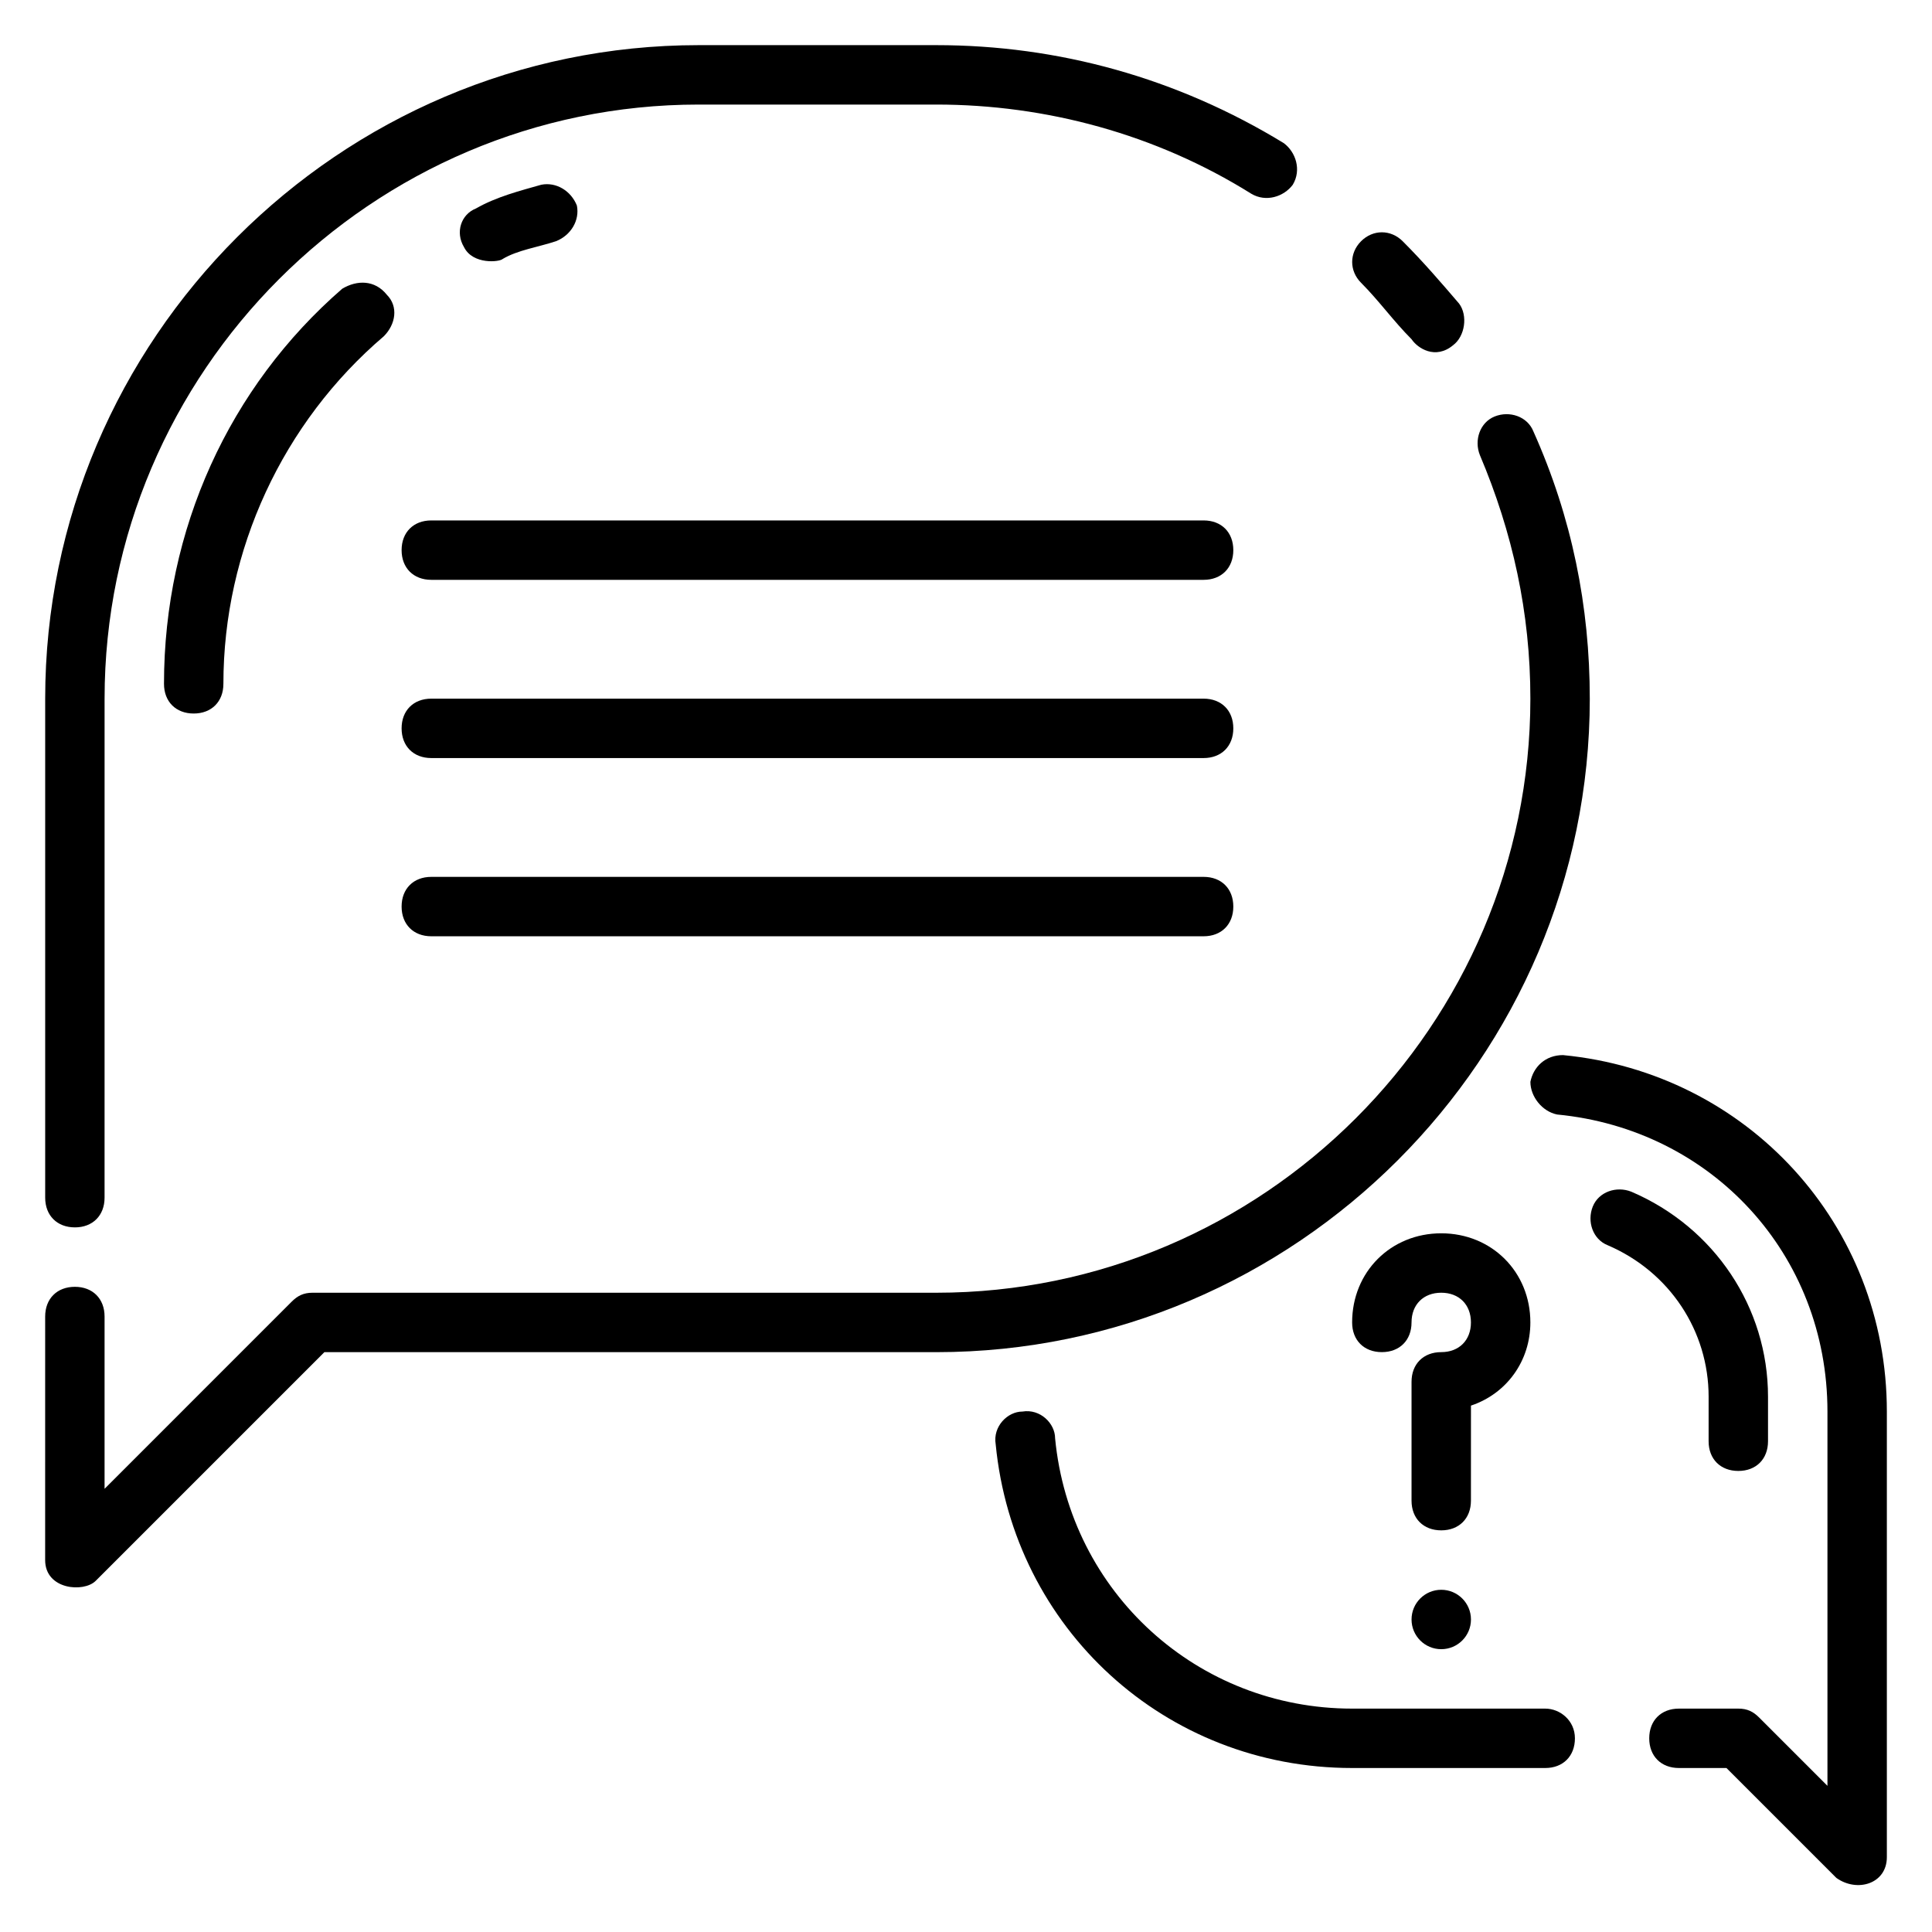
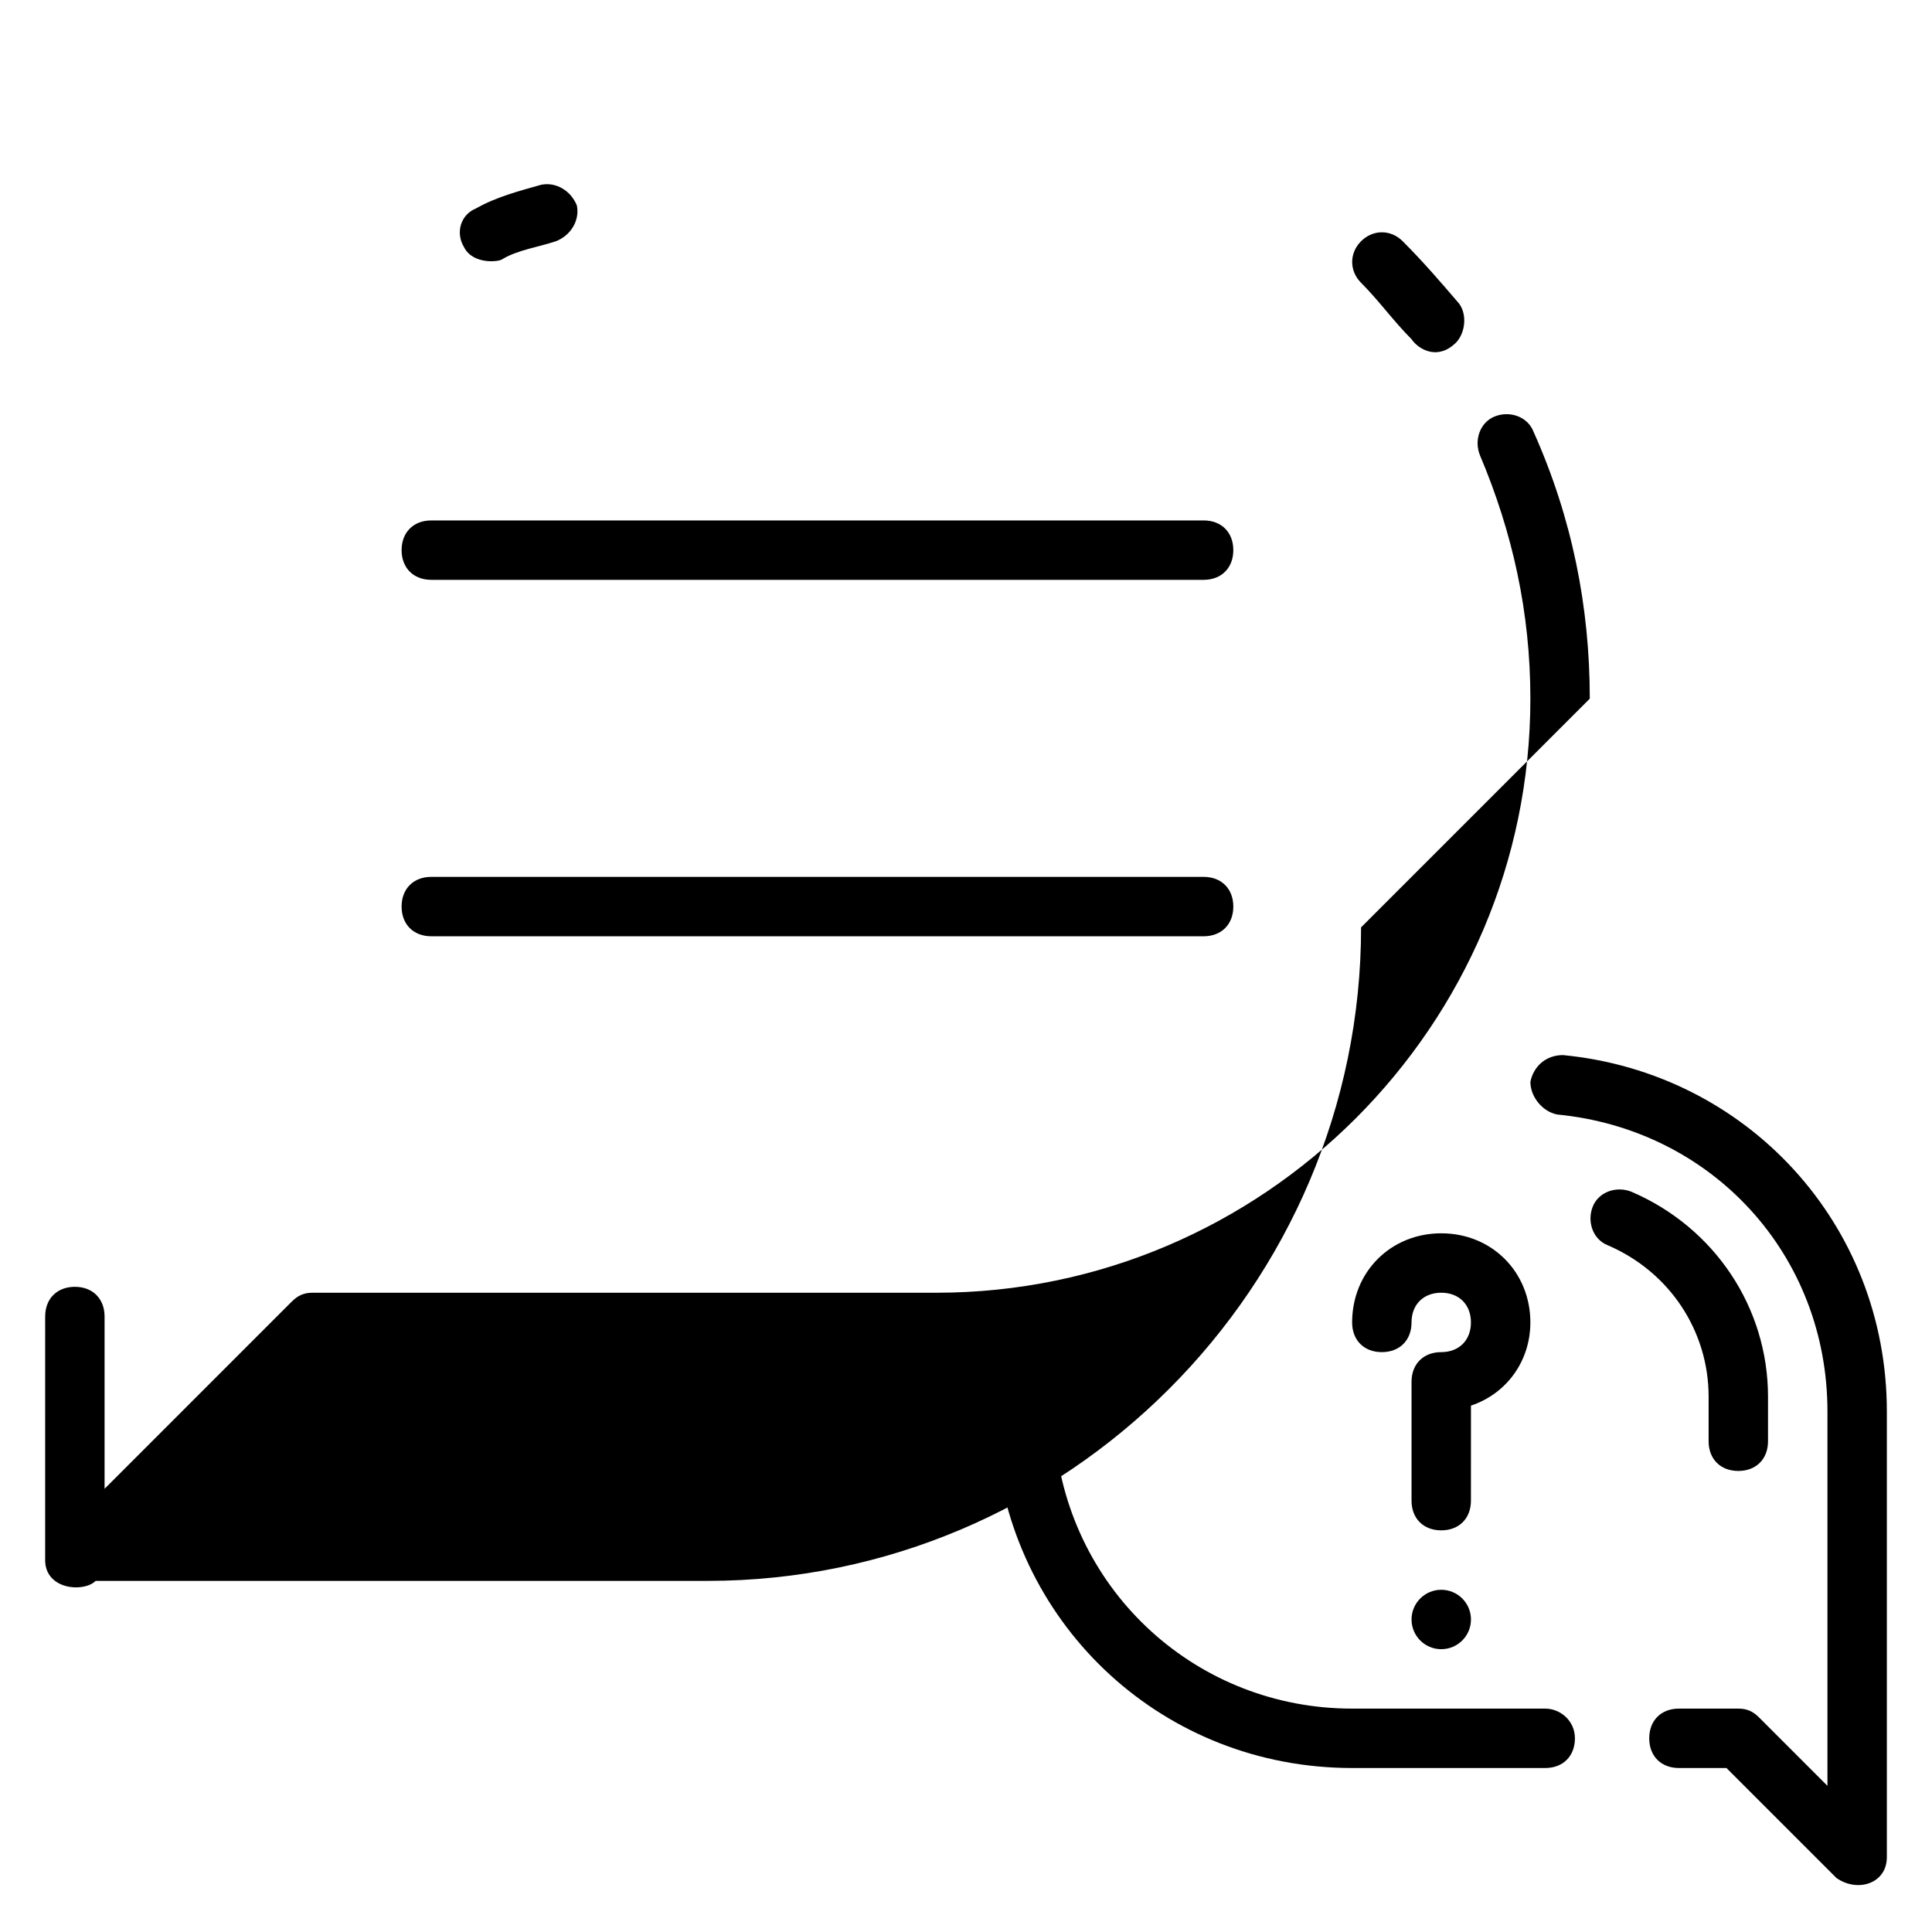
<svg xmlns="http://www.w3.org/2000/svg" fill="#000000" width="800px" height="800px" version="1.1" viewBox="144 144 512 512">
  <g>
    <path d="m553.5 596.8h-51.168c-40.934 0-74.785-30.699-78.719-71.637 0-3.938-3.938-7.871-8.66-7.086-3.938 0-7.871 3.938-7.086 8.66 4.723 48.805 44.871 85.805 94.465 85.805h51.168c4.723 0 7.871-3.148 7.871-7.871s-3.938-7.871-7.871-7.871z" />
    <path d="m558.23 423.61c-4.723 0-7.871 3.148-8.66 7.086 0 3.938 3.148 7.871 7.086 8.66 40.934 3.938 71.637 37 71.637 78.719v99.188l-18.105-18.105c-1.578-1.574-3.152-2.359-5.512-2.359h-15.742c-4.723 0-7.871 3.148-7.871 7.871s3.148 7.871 7.871 7.871h12.594l29.125 29.125c5.512 3.938 13.383 1.574 13.383-5.508v-118.08c0-49.594-37-89.742-85.805-94.465z" />
-     <path d="m163.84 469.27c4.723 0 7.871-3.148 7.871-7.871l0.004-132.25c0-86.59 70.848-157.44 157.44-157.44h62.977c29.125 0 58.254 7.871 83.445 23.617 3.938 2.363 8.66 0.789 11.02-2.363 2.363-3.938 0.789-8.66-2.363-11.02-28.336-17.32-59.824-25.98-92.102-25.98h-62.977c-95.25 0-173.18 77.934-173.18 173.18v132.25c0 4.727 3.148 7.875 7.871 7.875z" />
-     <path d="m565.31 329.15c0-24.402-4.723-48.02-14.957-70.848-1.574-3.938-6.297-5.512-10.234-3.938s-5.512 6.297-3.938 10.234c8.66 20.469 13.383 41.723 13.383 64.551 0 86.594-70.848 157.44-157.44 157.44h-165.31c-2.363 0-3.938 0.789-5.512 2.363l-49.59 49.594v-45.656c0-4.723-3.148-7.871-7.871-7.871s-7.871 3.148-7.871 7.871l-0.004 64.547c0 7.871 10.234 8.66 13.383 5.512l60.613-60.613h162.16c95.254 0 173.19-77.934 173.19-173.19z" />
+     <path d="m565.31 329.15c0-24.402-4.723-48.02-14.957-70.848-1.574-3.938-6.297-5.512-10.234-3.938s-5.512 6.297-3.938 10.234c8.66 20.469 13.383 41.723 13.383 64.551 0 86.594-70.848 157.44-157.44 157.44h-165.31c-2.363 0-3.938 0.789-5.512 2.363l-49.59 49.594v-45.656c0-4.723-3.148-7.871-7.871-7.871s-7.871 3.148-7.871 7.871l-0.004 64.547c0 7.871 10.234 8.66 13.383 5.512h162.16c95.254 0 173.19-77.934 173.19-173.19z" />
    <path d="m518.08 233.9c1.574 2.363 6.297 5.512 11.02 1.574 3.148-2.363 3.938-7.871 1.574-11.02-4.723-5.512-9.445-11.023-14.953-16.531-3.148-3.148-7.871-3.148-11.02 0-3.148 3.148-3.148 7.871 0 11.02 4.719 4.723 8.656 10.234 13.379 14.957z" />
    <path d="m533.82 516.5c9.445-3.148 15.742-11.809 15.742-22.043 0-13.383-10.234-23.617-23.617-23.617-13.383 0-23.617 10.234-23.617 23.617 0 4.723 3.148 7.871 7.871 7.871s7.871-3.148 7.871-7.871c0-4.723 3.148-7.871 7.871-7.871 4.723 0 7.871 3.148 7.871 7.871 0 4.723-3.148 7.871-7.871 7.871-4.723 0-7.871 3.148-7.871 7.871v31.488c0 4.723 3.148 7.871 7.871 7.871 4.723 0 7.871-3.148 7.871-7.871z" />
    <path d="m596.8 514.14v11.805c0 4.723 3.148 7.871 7.871 7.871s7.871-3.148 7.871-7.871v-11.809c0-23.617-14.168-44.871-36.211-54.316-3.938-1.574-8.66 0-10.234 3.938-1.574 3.938 0 8.66 3.938 10.234 16.531 7.086 26.766 22.828 26.766 40.148z" />
-     <path d="m462.98 329.15h-204.68c-4.723 0-7.871 3.148-7.871 7.871 0 4.723 3.148 7.871 7.871 7.871h204.67c4.723 0 7.871-3.148 7.871-7.871 0.004-4.719-3.144-7.871-7.867-7.871z" />
    <path d="m462.98 281.92h-204.68c-4.723 0-7.871 3.148-7.871 7.871 0 4.723 3.148 7.871 7.871 7.871h204.67c4.723 0 7.871-3.148 7.871-7.871 0.004-4.723-3.144-7.871-7.867-7.871z" />
    <path d="m462.98 376.38h-204.68c-4.723 0-7.871 3.148-7.871 7.871s3.148 7.871 7.871 7.871h204.67c4.723 0 7.871-3.148 7.871-7.871 0.004-4.723-3.144-7.871-7.867-7.871z" />
-     <path d="m234.69 220.52c-29.914 25.977-47.23 63.762-47.23 104.7 0 4.723 3.148 7.871 7.871 7.871s7.871-3.148 7.871-7.871c0-35.426 15.742-69.273 42.508-92.102 3.148-3.148 3.938-7.871 0.789-11.02-3.152-3.938-7.875-3.938-11.809-1.578z" />
    <path d="m277.2 212.64c3.938-2.363 9.445-3.148 14.168-4.723 3.938-1.574 6.297-5.512 5.512-9.445-1.574-3.938-5.512-6.297-9.445-5.512-5.512 1.574-11.809 3.148-17.32 6.297-3.938 1.574-5.512 6.297-3.148 10.234 2.363 4.723 9.445 3.934 10.234 3.148z" />
    <path d="m533.82 573.18c0 4.348-3.527 7.871-7.875 7.871-4.348 0-7.871-3.523-7.871-7.871s3.523-7.871 7.871-7.871c4.348 0 7.875 3.523 7.875 7.871" />
  </g>
</svg>